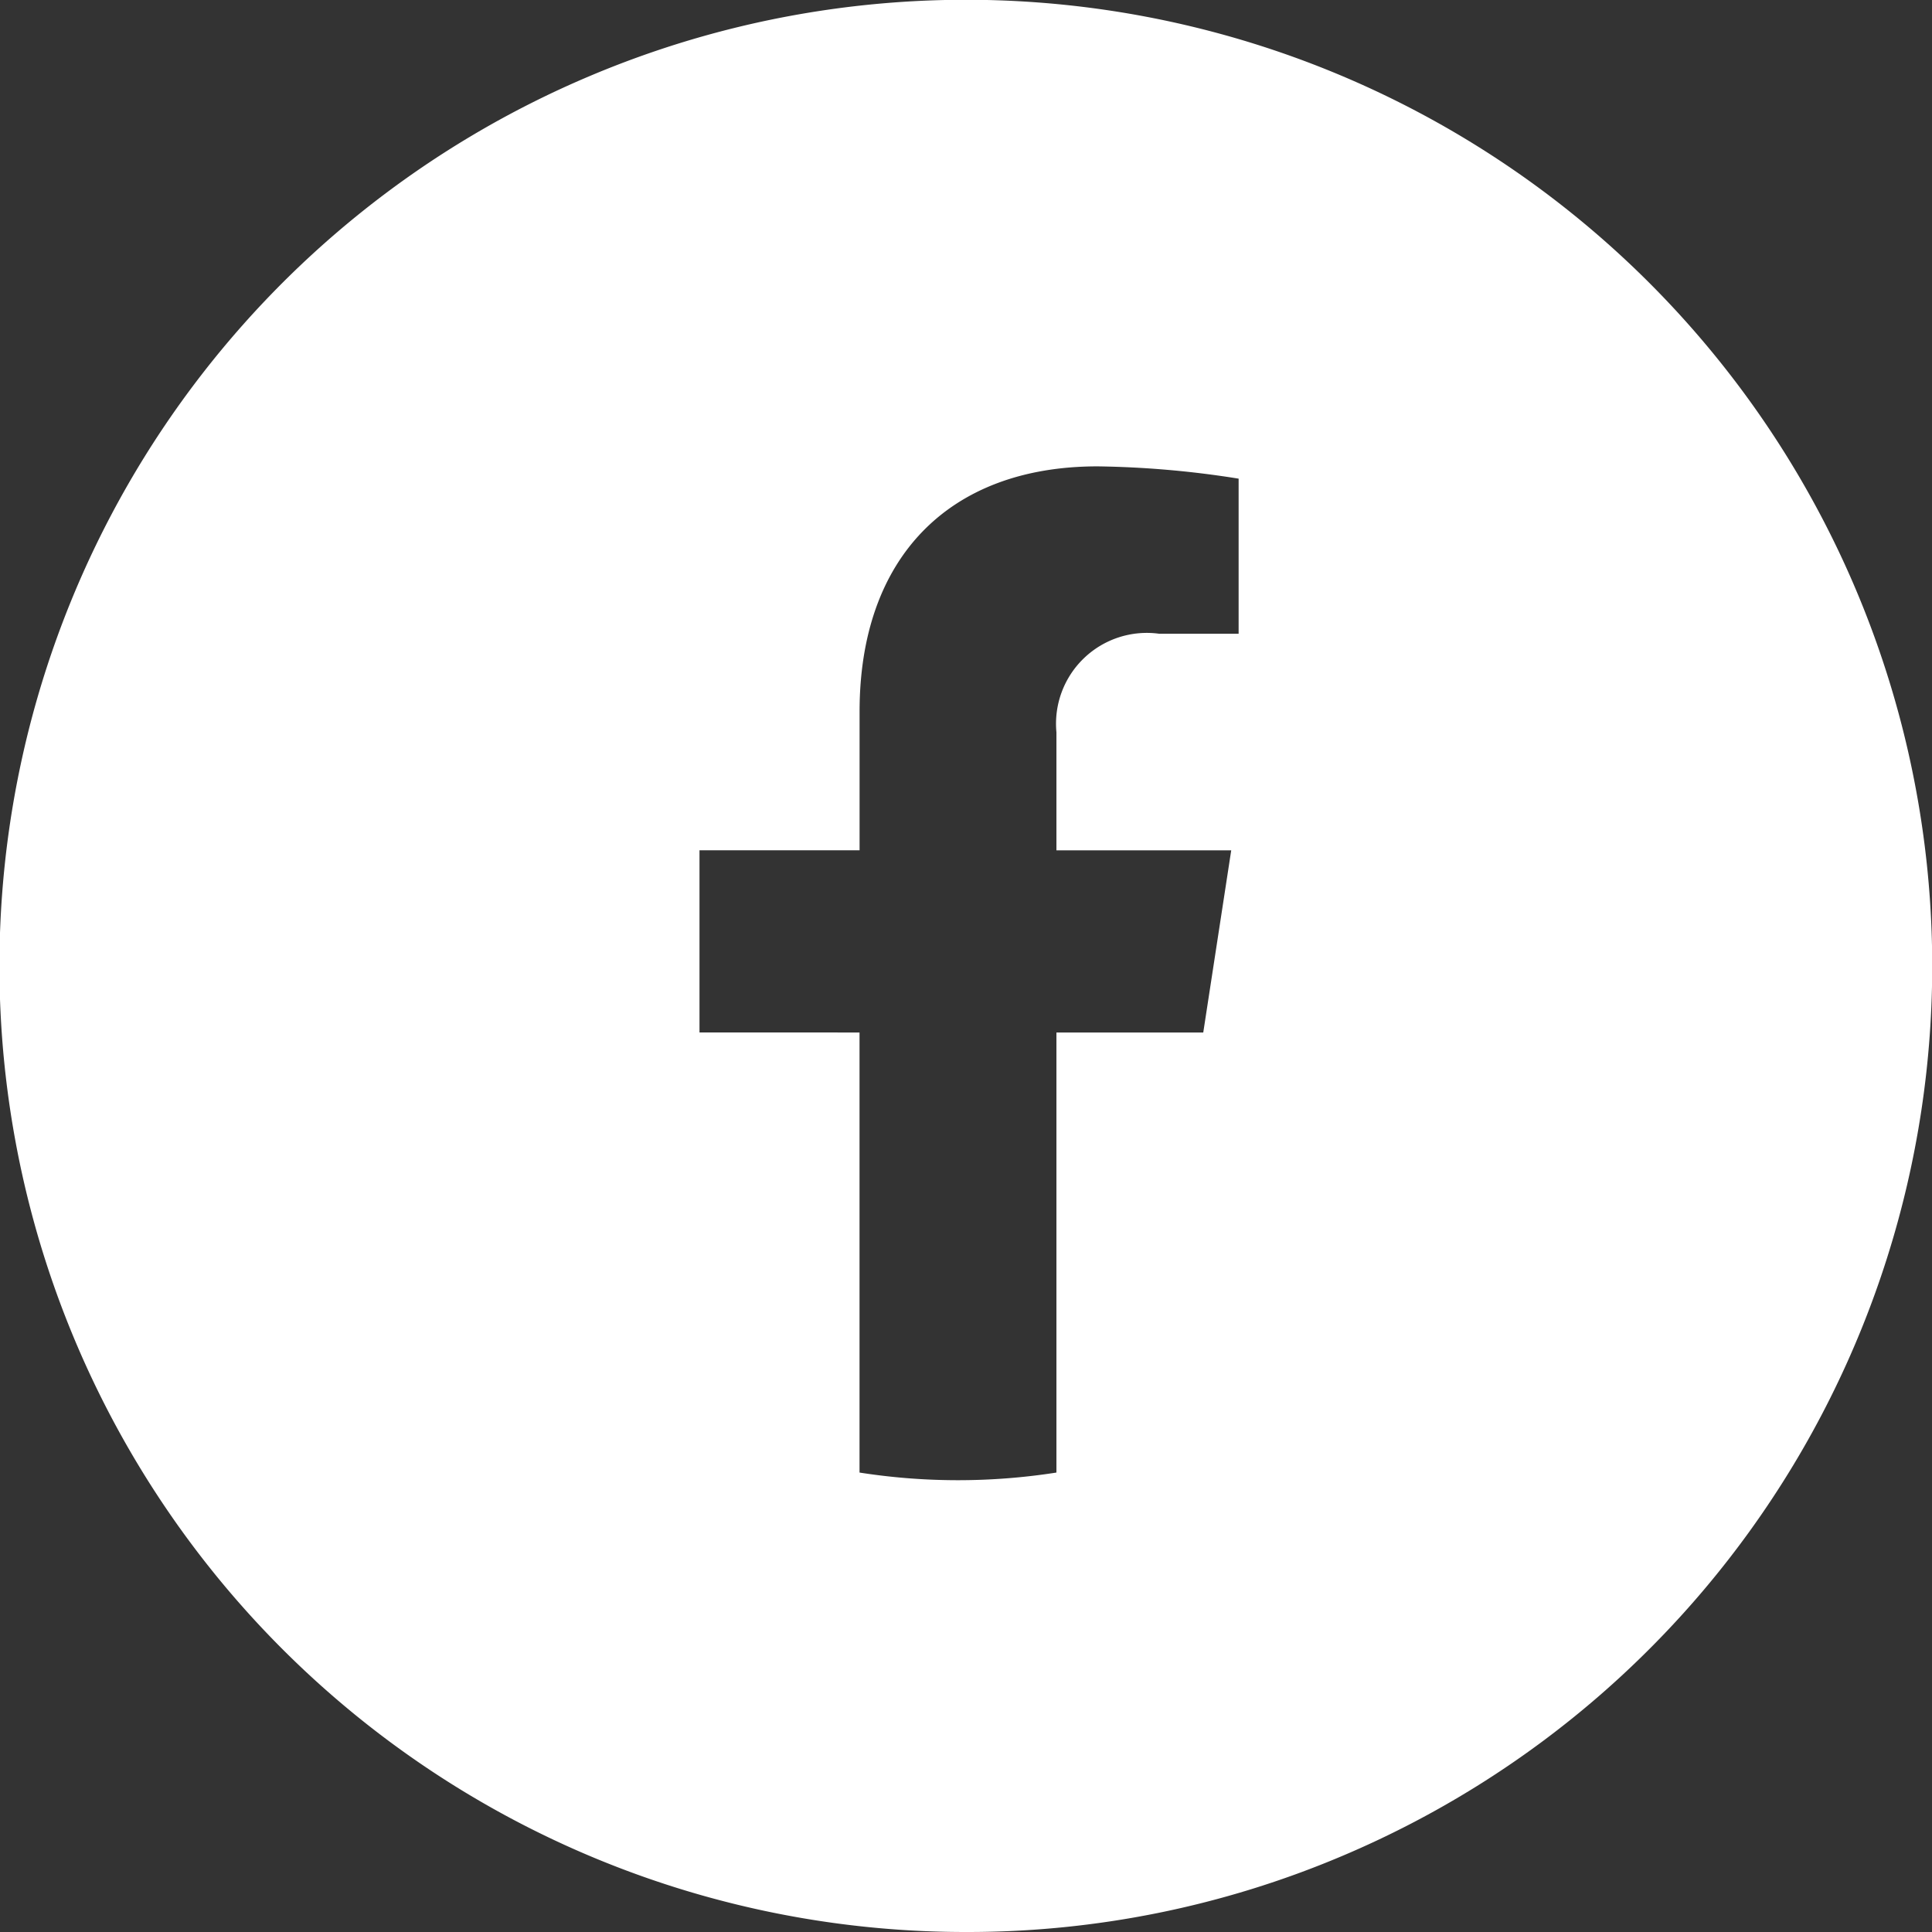
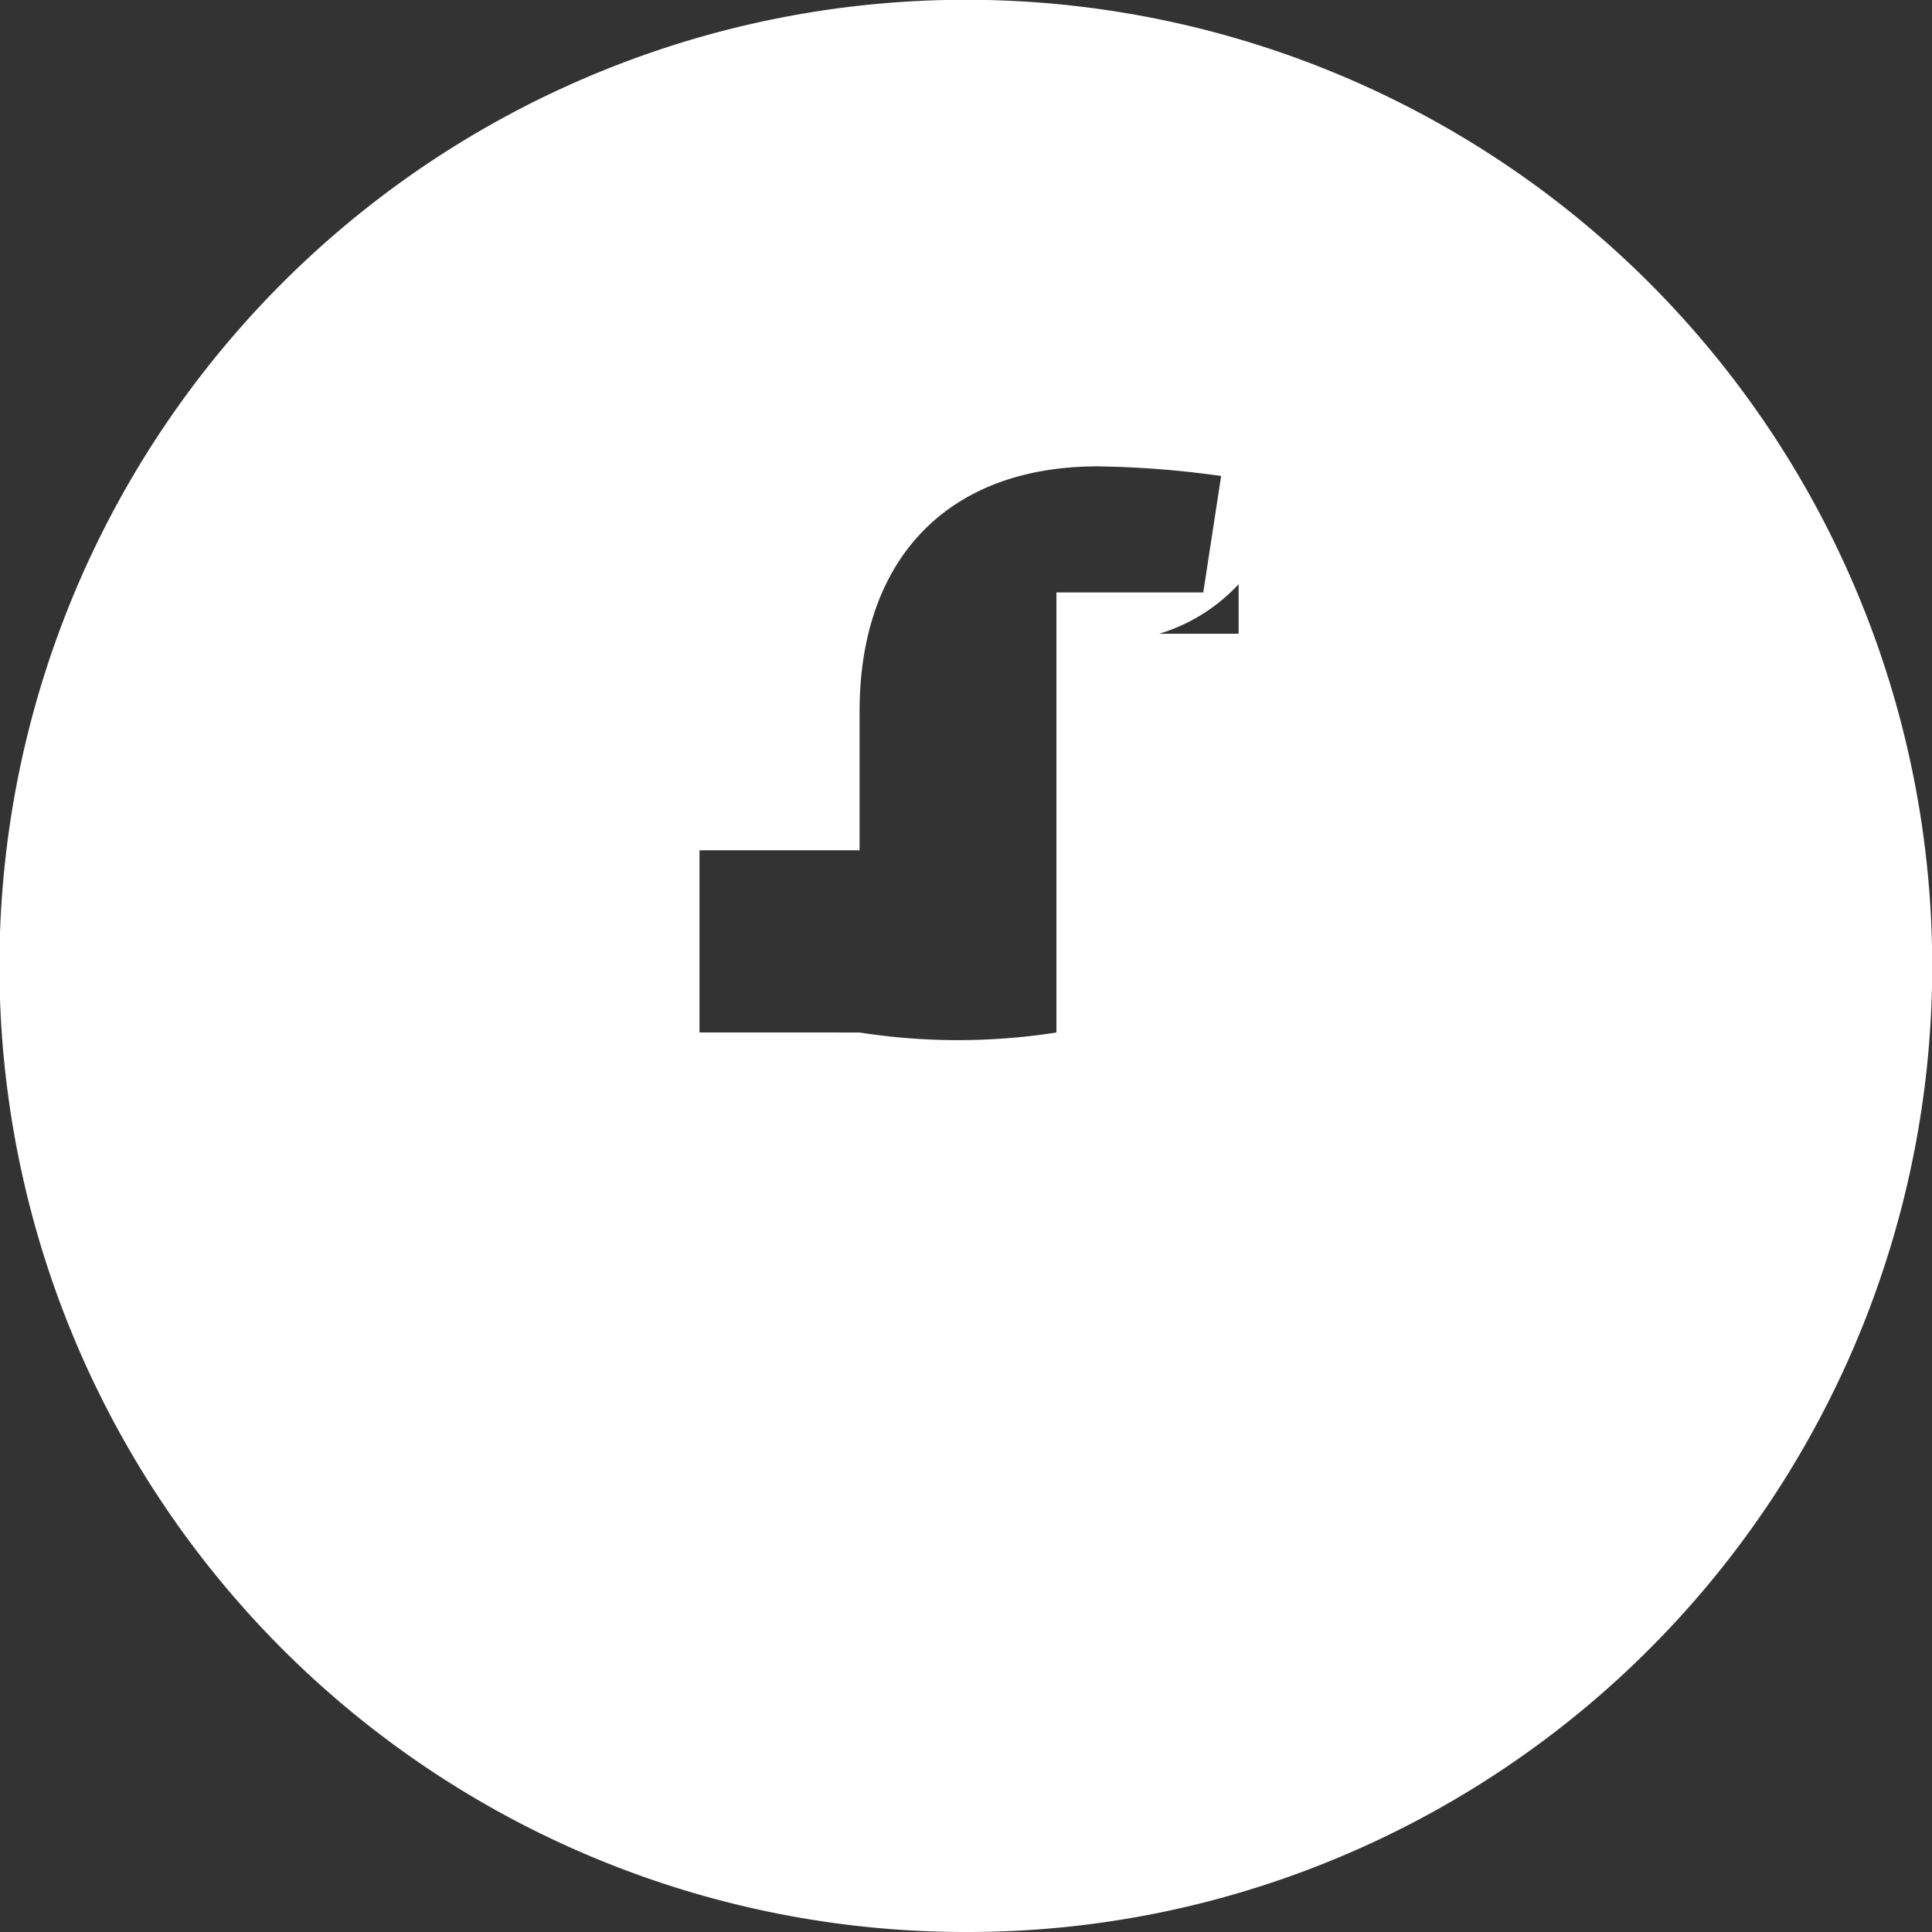
<svg xmlns="http://www.w3.org/2000/svg" width="36" height="36" viewBox="0 0 36 36">
  <rect x="0" y="0" width="36" height="36" fill="#333333" stroke="none" />
-   <path id="Subtraction_3" data-name="Subtraction 3" d="M18,36A18,18,0,0,1,10.994,1.415,18,18,0,0,1,25.006,34.585,17.887,17.887,0,0,1,18,36ZM16.016,19.239v8.2a11.884,11.884,0,0,0,3.669,0v-8.2h2.736l.521-3.394H19.685v-2.2A1.692,1.692,0,0,1,21.6,11.809h1.48V8.919a18.024,18.024,0,0,0-2.628-.229c-2.777,0-4.435,1.708-4.435,4.568v2.586H13.034v3.394Z" fill="#fff" />
+   <path id="Subtraction_3" data-name="Subtraction 3" d="M18,36A18,18,0,0,1,10.994,1.415,18,18,0,0,1,25.006,34.585,17.887,17.887,0,0,1,18,36ZM16.016,19.239a11.884,11.884,0,0,0,3.669,0v-8.2h2.736l.521-3.394H19.685v-2.2A1.692,1.692,0,0,1,21.6,11.809h1.48V8.919a18.024,18.024,0,0,0-2.628-.229c-2.777,0-4.435,1.708-4.435,4.568v2.586H13.034v3.394Z" fill="#fff" />
</svg>